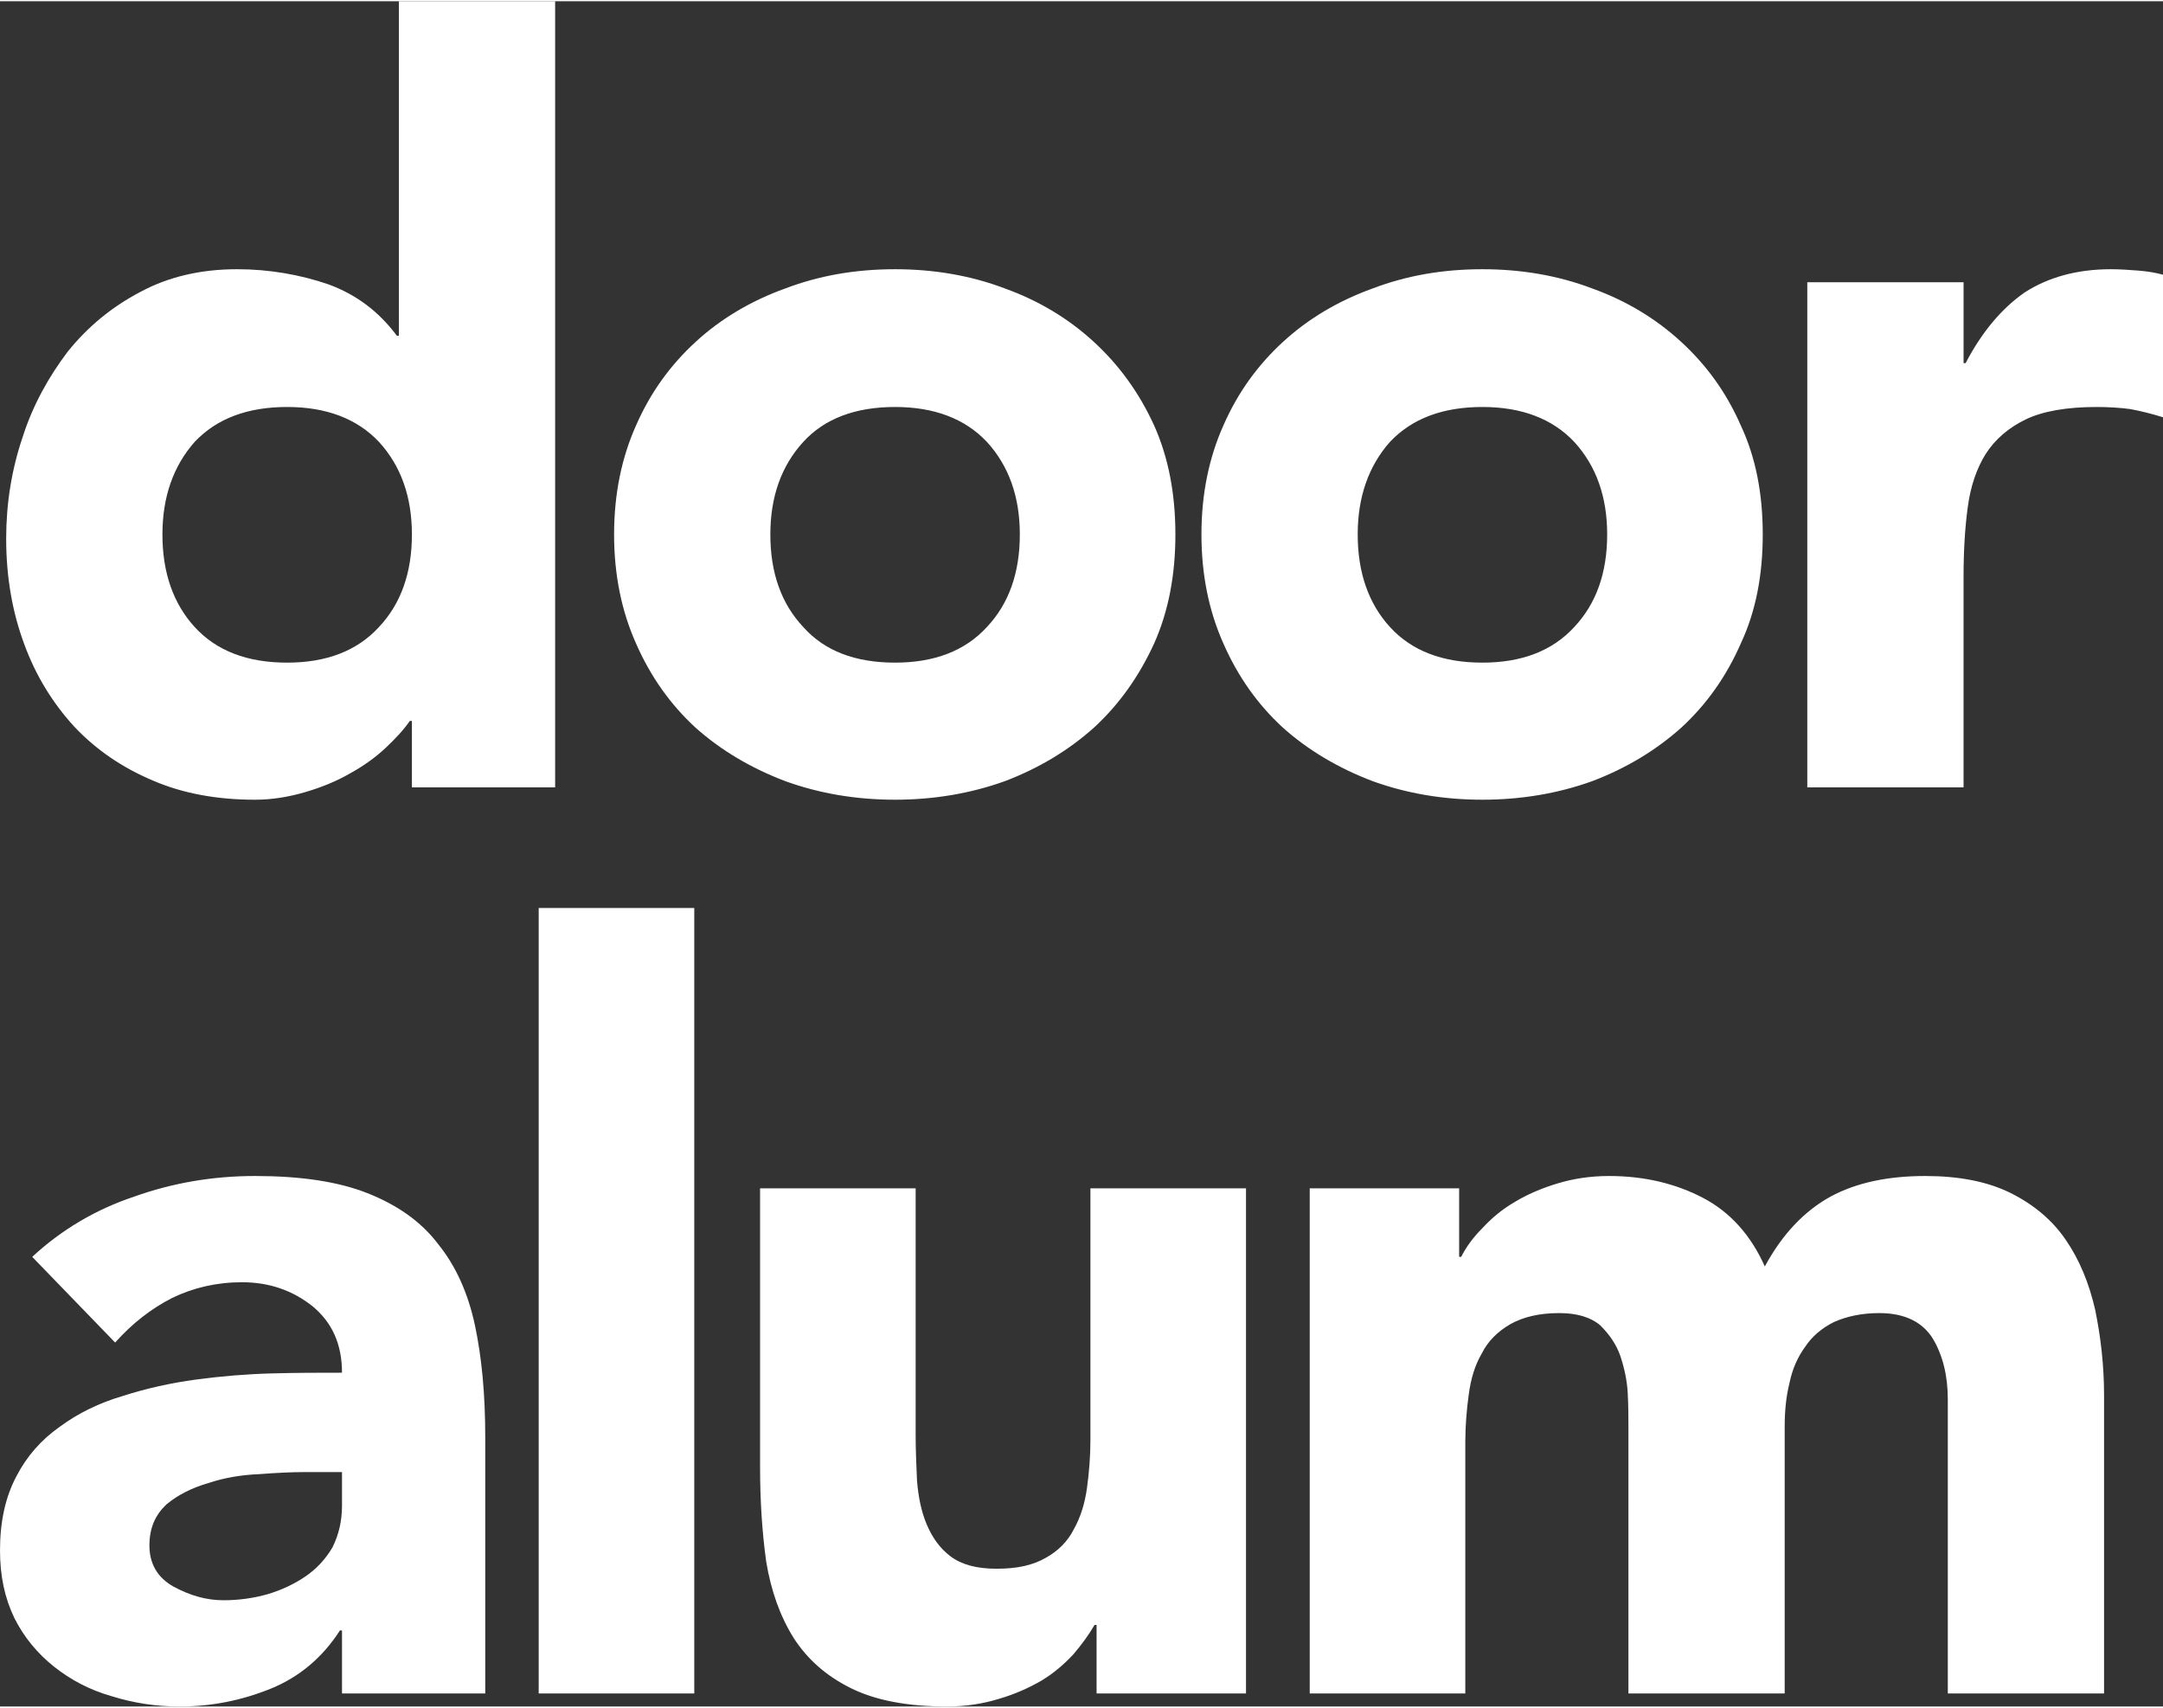
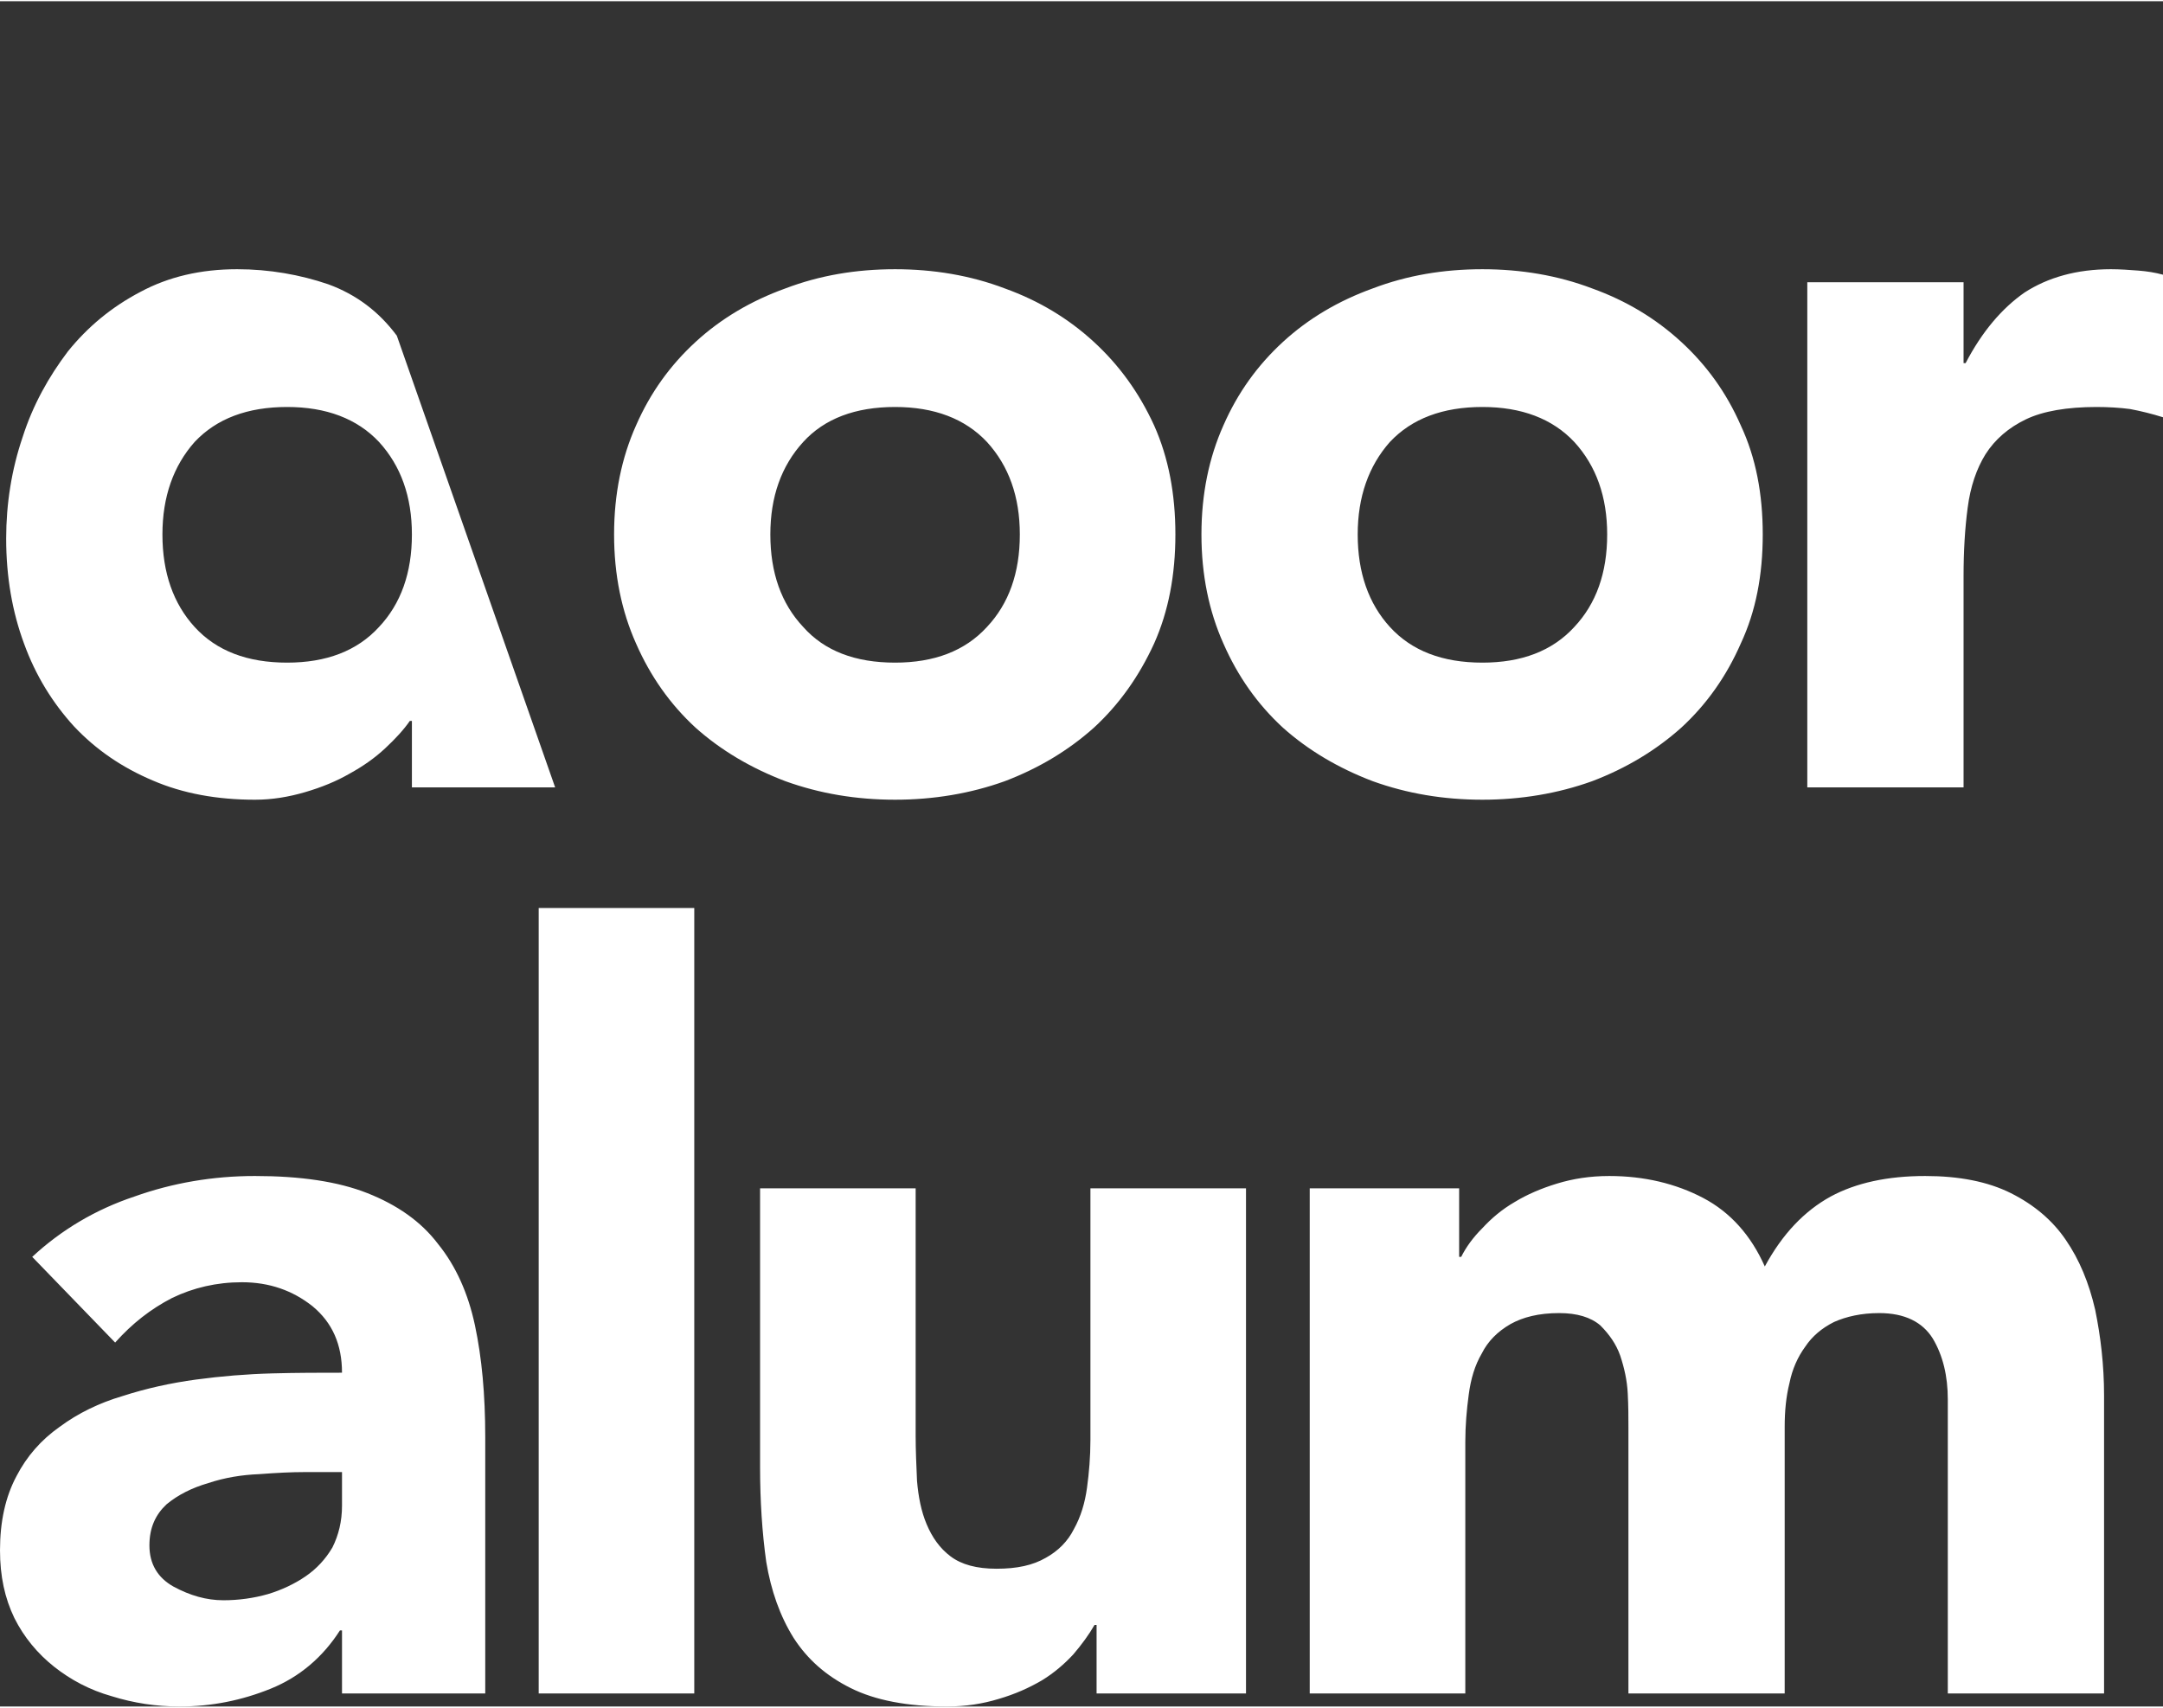
<svg xmlns="http://www.w3.org/2000/svg" xml:space="preserve" width="76px" height="60px" version="1.1" style="shape-rendering:geometricPrecision; text-rendering:geometricPrecision; image-rendering:optimizeQuality; fill-rule:evenodd; clip-rule:evenodd" viewBox="0 0 3.156 2.488">
  <rect x="0" y="0" width="3.156" height="2.488" fill="#333333" stroke="none" />
  <defs>
    <style type="text/css"> .fil0 {fill:white;fill-rule:nonzero} </style>
  </defs>
  <g id="Layer_x0020_1">
-     <path class="fil0" d="M0.81 1.147l-0.209 0 0 -0.097 -0.003 0c-0.009,0.013 -0.021,0.026 -0.036,0.04 -0.015,0.014 -0.032,0.026 -0.052,0.037 -0.019,0.011 -0.041,0.02 -0.065,0.027 -0.024,0.007 -0.048,0.011 -0.073,0.011 -0.055,0 -0.105,-0.009 -0.149,-0.028 -0.045,-0.019 -0.083,-0.045 -0.115,-0.079 -0.031,-0.034 -0.056,-0.074 -0.073,-0.121 -0.017,-0.046 -0.026,-0.097 -0.026,-0.153 0,-0.051 0.008,-0.101 0.024,-0.148 0.015,-0.047 0.038,-0.088 0.066,-0.125 0.029,-0.036 0.064,-0.065 0.106,-0.087 0.041,-0.022 0.088,-0.033 0.141,-0.033 0.047,0 0.092,0.008 0.133,0.022 0.041,0.015 0.074,0.04 0.1,0.075l0.003 0 0 -0.488 0.228 0 0 1.147zm-0.209 -0.369c0,-0.055 -0.016,-0.1 -0.048,-0.135 -0.032,-0.034 -0.077,-0.051 -0.134,-0.051 -0.058,0 -0.103,0.017 -0.135,0.051 -0.031,0.035 -0.047,0.08 -0.047,0.135 0,0.056 0.016,0.101 0.047,0.135 0.032,0.035 0.077,0.052 0.135,0.052 0.057,0 0.102,-0.017 0.134,-0.052 0.032,-0.034 0.048,-0.079 0.048,-0.135zm0.295 0c0,-0.059 0.011,-0.112 0.032,-0.159 0.021,-0.048 0.05,-0.088 0.087,-0.122 0.037,-0.034 0.081,-0.06 0.131,-0.078 0.05,-0.019 0.103,-0.028 0.16,-0.028 0.056,0 0.11,0.009 0.16,0.028 0.05,0.018 0.093,0.044 0.13,0.078 0.037,0.034 0.066,0.074 0.088,0.122 0.021,0.047 0.031,0.1 0.031,0.159 0,0.059 -0.01,0.112 -0.031,0.159 -0.022,0.048 -0.051,0.089 -0.088,0.123 -0.037,0.033 -0.08,0.059 -0.13,0.078 -0.05,0.018 -0.104,0.027 -0.16,0.027 -0.057,0 -0.11,-0.009 -0.16,-0.027 -0.05,-0.019 -0.094,-0.045 -0.131,-0.078 -0.037,-0.034 -0.066,-0.075 -0.087,-0.123 -0.021,-0.047 -0.032,-0.1 -0.032,-0.159zm0.228 0c0,0.056 0.016,0.101 0.048,0.135 0.031,0.035 0.076,0.052 0.134,0.052 0.057,0 0.102,-0.017 0.134,-0.052 0.032,-0.034 0.048,-0.079 0.048,-0.135 0,-0.055 -0.016,-0.1 -0.048,-0.135 -0.032,-0.034 -0.077,-0.051 -0.134,-0.051 -0.058,0 -0.103,0.017 -0.134,0.051 -0.032,0.035 -0.048,0.08 -0.048,0.135zm0.629 0c0,-0.059 0.011,-0.112 0.032,-0.159 0.021,-0.048 0.05,-0.088 0.087,-0.122 0.037,-0.034 0.081,-0.06 0.131,-0.078 0.05,-0.019 0.103,-0.028 0.16,-0.028 0.056,0 0.11,0.009 0.16,0.028 0.05,0.018 0.093,0.044 0.13,0.078 0.037,0.034 0.066,0.074 0.087,0.122 0.022,0.047 0.032,0.1 0.032,0.159 0,0.059 -0.01,0.112 -0.032,0.159 -0.021,0.048 -0.05,0.089 -0.087,0.123 -0.037,0.033 -0.08,0.059 -0.13,0.078 -0.05,0.018 -0.104,0.027 -0.16,0.027 -0.057,0 -0.11,-0.009 -0.16,-0.027 -0.05,-0.019 -0.094,-0.045 -0.131,-0.078 -0.037,-0.034 -0.066,-0.075 -0.087,-0.123 -0.021,-0.047 -0.032,-0.1 -0.032,-0.159zm0.228 0c0,0.056 0.016,0.101 0.047,0.135 0.032,0.035 0.077,0.052 0.135,0.052 0.057,0 0.102,-0.017 0.134,-0.052 0.032,-0.034 0.048,-0.079 0.048,-0.135 0,-0.055 -0.016,-0.1 -0.048,-0.135 -0.032,-0.034 -0.077,-0.051 -0.134,-0.051 -0.058,0 -0.103,0.017 -0.135,0.051 -0.031,0.035 -0.047,0.08 -0.047,0.135zm0.656 -0.368l0.228 0 0 0.118 0.003 0c0.024,-0.046 0.053,-0.08 0.086,-0.103 0.034,-0.022 0.076,-0.034 0.126,-0.034 0.013,0 0.027,0.001 0.04,0.002 0.013,0.001 0.025,0.003 0.036,0.006l0 0.208c-0.016,-0.005 -0.032,-0.009 -0.048,-0.012 -0.015,-0.002 -0.032,-0.003 -0.049,-0.003 -0.043,0 -0.078,0.006 -0.103,0.018 -0.025,0.012 -0.045,0.029 -0.059,0.051 -0.013,0.021 -0.022,0.047 -0.026,0.078 -0.004,0.03 -0.006,0.063 -0.006,0.1l0 0.308 -0.228 0 0 -0.737zm-2.138 1.967l-0.003 0c-0.025,0.039 -0.059,0.068 -0.101,0.085 -0.042,0.017 -0.086,0.026 -0.133,0.026 -0.034,0 -0.067,-0.005 -0.099,-0.015 -0.032,-0.009 -0.06,-0.024 -0.084,-0.043 -0.024,-0.019 -0.044,-0.043 -0.058,-0.071 -0.014,-0.029 -0.021,-0.061 -0.021,-0.099 0,-0.042 0.008,-0.078 0.024,-0.108 0.015,-0.029 0.036,-0.053 0.063,-0.072 0.027,-0.02 0.058,-0.035 0.092,-0.045 0.034,-0.011 0.07,-0.019 0.107,-0.024 0.037,-0.005 0.074,-0.008 0.111,-0.009 0.037,-0.001 0.071,-0.001 0.102,-0.001 0,-0.041 -0.014,-0.073 -0.043,-0.097 -0.029,-0.023 -0.063,-0.035 -0.103,-0.035 -0.037,0 -0.071,0.008 -0.102,0.023 -0.031,0.016 -0.058,0.037 -0.083,0.065l-0.121 -0.125c0.042,-0.039 0.092,-0.069 0.149,-0.088 0.056,-0.02 0.115,-0.03 0.176,-0.03 0.066,0 0.121,0.008 0.164,0.025 0.043,0.017 0.078,0.041 0.103,0.074 0.026,0.032 0.044,0.072 0.054,0.119 0.01,0.047 0.015,0.101 0.015,0.163l0 0.374 -0.209 0 0 -0.092zm-0.056 -0.231c-0.017,0 -0.039,0.001 -0.065,0.003 -0.025,0.001 -0.05,0.005 -0.074,0.013 -0.024,0.007 -0.044,0.017 -0.061,0.031 -0.016,0.015 -0.025,0.034 -0.025,0.06 0,0.027 0.012,0.047 0.035,0.06 0.024,0.013 0.048,0.02 0.073,0.02 0.022,0 0.044,-0.003 0.065,-0.009 0.02,-0.006 0.039,-0.015 0.055,-0.026 0.016,-0.011 0.029,-0.025 0.039,-0.042 0.009,-0.018 0.014,-0.038 0.014,-0.061l0 -0.049 -0.056 0zm0.343 -0.823l0.227 0 0 1.146 -0.227 0 0 -1.146zm1.032 1.146l-0.218 0 0 -0.1 -0.003 0c-0.008,0.014 -0.019,0.029 -0.031,0.043 -0.013,0.014 -0.028,0.027 -0.046,0.038 -0.019,0.011 -0.039,0.02 -0.063,0.027 -0.023,0.007 -0.048,0.011 -0.075,0.011 -0.058,0 -0.105,-0.009 -0.141,-0.027 -0.036,-0.018 -0.063,-0.042 -0.083,-0.073 -0.02,-0.032 -0.033,-0.069 -0.04,-0.111 -0.006,-0.043 -0.009,-0.089 -0.009,-0.138l0 -0.407 0.227 0 0 0.361c0,0.021 0.001,0.043 0.002,0.066 0.002,0.023 0.006,0.044 0.014,0.063 0.008,0.019 0.019,0.035 0.035,0.047 0.016,0.012 0.038,0.018 0.067,0.018 0.03,0 0.053,-0.005 0.072,-0.016 0.018,-0.01 0.032,-0.024 0.041,-0.042 0.01,-0.018 0.016,-0.038 0.019,-0.06 0.003,-0.022 0.005,-0.045 0.005,-0.07l0 -0.367 0.227 0 0 0.737zm0.093 -0.737l0.218 0 0 0.1 0.003 0c0.007,-0.014 0.017,-0.028 0.031,-0.042 0.013,-0.014 0.028,-0.027 0.047,-0.038 0.018,-0.011 0.039,-0.02 0.062,-0.027 0.023,-0.007 0.048,-0.011 0.076,-0.011 0.051,0 0.097,0.011 0.137,0.032 0.04,0.021 0.07,0.055 0.09,0.1 0.026,-0.048 0.058,-0.081 0.096,-0.102 0.037,-0.02 0.083,-0.03 0.138,-0.03 0.049,0 0.091,0.008 0.125,0.025 0.034,0.017 0.061,0.04 0.08,0.068 0.02,0.029 0.034,0.063 0.043,0.102 0.008,0.039 0.013,0.081 0.013,0.125l0 0.435 -0.228 0 0 -0.429c0,-0.034 -0.007,-0.064 -0.022,-0.089 -0.015,-0.024 -0.041,-0.037 -0.078,-0.037 -0.026,0 -0.048,0.005 -0.066,0.013 -0.018,0.009 -0.032,0.021 -0.042,0.036 -0.011,0.015 -0.019,0.033 -0.023,0.053 -0.005,0.02 -0.007,0.041 -0.007,0.064l0 0.389 -0.228 0 0 -0.389c0,-0.014 0,-0.03 -0.001,-0.049 -0.001,-0.019 -0.005,-0.037 -0.011,-0.055 -0.006,-0.017 -0.016,-0.031 -0.029,-0.044 -0.014,-0.012 -0.034,-0.018 -0.06,-0.018 -0.03,0 -0.053,0.006 -0.071,0.016 -0.019,0.011 -0.033,0.025 -0.042,0.043 -0.01,0.017 -0.016,0.037 -0.019,0.06 -0.003,0.022 -0.005,0.045 -0.005,0.069l0 0.367 -0.227 0 0 -0.737z" />
+     <path class="fil0" d="M0.81 1.147l-0.209 0 0 -0.097 -0.003 0c-0.009,0.013 -0.021,0.026 -0.036,0.04 -0.015,0.014 -0.032,0.026 -0.052,0.037 -0.019,0.011 -0.041,0.02 -0.065,0.027 -0.024,0.007 -0.048,0.011 -0.073,0.011 -0.055,0 -0.105,-0.009 -0.149,-0.028 -0.045,-0.019 -0.083,-0.045 -0.115,-0.079 -0.031,-0.034 -0.056,-0.074 -0.073,-0.121 -0.017,-0.046 -0.026,-0.097 -0.026,-0.153 0,-0.051 0.008,-0.101 0.024,-0.148 0.015,-0.047 0.038,-0.088 0.066,-0.125 0.029,-0.036 0.064,-0.065 0.106,-0.087 0.041,-0.022 0.088,-0.033 0.141,-0.033 0.047,0 0.092,0.008 0.133,0.022 0.041,0.015 0.074,0.04 0.1,0.075zm-0.209 -0.369c0,-0.055 -0.016,-0.1 -0.048,-0.135 -0.032,-0.034 -0.077,-0.051 -0.134,-0.051 -0.058,0 -0.103,0.017 -0.135,0.051 -0.031,0.035 -0.047,0.08 -0.047,0.135 0,0.056 0.016,0.101 0.047,0.135 0.032,0.035 0.077,0.052 0.135,0.052 0.057,0 0.102,-0.017 0.134,-0.052 0.032,-0.034 0.048,-0.079 0.048,-0.135zm0.295 0c0,-0.059 0.011,-0.112 0.032,-0.159 0.021,-0.048 0.05,-0.088 0.087,-0.122 0.037,-0.034 0.081,-0.06 0.131,-0.078 0.05,-0.019 0.103,-0.028 0.16,-0.028 0.056,0 0.11,0.009 0.16,0.028 0.05,0.018 0.093,0.044 0.13,0.078 0.037,0.034 0.066,0.074 0.088,0.122 0.021,0.047 0.031,0.1 0.031,0.159 0,0.059 -0.01,0.112 -0.031,0.159 -0.022,0.048 -0.051,0.089 -0.088,0.123 -0.037,0.033 -0.08,0.059 -0.13,0.078 -0.05,0.018 -0.104,0.027 -0.16,0.027 -0.057,0 -0.11,-0.009 -0.16,-0.027 -0.05,-0.019 -0.094,-0.045 -0.131,-0.078 -0.037,-0.034 -0.066,-0.075 -0.087,-0.123 -0.021,-0.047 -0.032,-0.1 -0.032,-0.159zm0.228 0c0,0.056 0.016,0.101 0.048,0.135 0.031,0.035 0.076,0.052 0.134,0.052 0.057,0 0.102,-0.017 0.134,-0.052 0.032,-0.034 0.048,-0.079 0.048,-0.135 0,-0.055 -0.016,-0.1 -0.048,-0.135 -0.032,-0.034 -0.077,-0.051 -0.134,-0.051 -0.058,0 -0.103,0.017 -0.134,0.051 -0.032,0.035 -0.048,0.08 -0.048,0.135zm0.629 0c0,-0.059 0.011,-0.112 0.032,-0.159 0.021,-0.048 0.05,-0.088 0.087,-0.122 0.037,-0.034 0.081,-0.06 0.131,-0.078 0.05,-0.019 0.103,-0.028 0.16,-0.028 0.056,0 0.11,0.009 0.16,0.028 0.05,0.018 0.093,0.044 0.13,0.078 0.037,0.034 0.066,0.074 0.087,0.122 0.022,0.047 0.032,0.1 0.032,0.159 0,0.059 -0.01,0.112 -0.032,0.159 -0.021,0.048 -0.05,0.089 -0.087,0.123 -0.037,0.033 -0.08,0.059 -0.13,0.078 -0.05,0.018 -0.104,0.027 -0.16,0.027 -0.057,0 -0.11,-0.009 -0.16,-0.027 -0.05,-0.019 -0.094,-0.045 -0.131,-0.078 -0.037,-0.034 -0.066,-0.075 -0.087,-0.123 -0.021,-0.047 -0.032,-0.1 -0.032,-0.159zm0.228 0c0,0.056 0.016,0.101 0.047,0.135 0.032,0.035 0.077,0.052 0.135,0.052 0.057,0 0.102,-0.017 0.134,-0.052 0.032,-0.034 0.048,-0.079 0.048,-0.135 0,-0.055 -0.016,-0.1 -0.048,-0.135 -0.032,-0.034 -0.077,-0.051 -0.134,-0.051 -0.058,0 -0.103,0.017 -0.135,0.051 -0.031,0.035 -0.047,0.08 -0.047,0.135zm0.656 -0.368l0.228 0 0 0.118 0.003 0c0.024,-0.046 0.053,-0.08 0.086,-0.103 0.034,-0.022 0.076,-0.034 0.126,-0.034 0.013,0 0.027,0.001 0.04,0.002 0.013,0.001 0.025,0.003 0.036,0.006l0 0.208c-0.016,-0.005 -0.032,-0.009 -0.048,-0.012 -0.015,-0.002 -0.032,-0.003 -0.049,-0.003 -0.043,0 -0.078,0.006 -0.103,0.018 -0.025,0.012 -0.045,0.029 -0.059,0.051 -0.013,0.021 -0.022,0.047 -0.026,0.078 -0.004,0.03 -0.006,0.063 -0.006,0.1l0 0.308 -0.228 0 0 -0.737zm-2.138 1.967l-0.003 0c-0.025,0.039 -0.059,0.068 -0.101,0.085 -0.042,0.017 -0.086,0.026 -0.133,0.026 -0.034,0 -0.067,-0.005 -0.099,-0.015 -0.032,-0.009 -0.06,-0.024 -0.084,-0.043 -0.024,-0.019 -0.044,-0.043 -0.058,-0.071 -0.014,-0.029 -0.021,-0.061 -0.021,-0.099 0,-0.042 0.008,-0.078 0.024,-0.108 0.015,-0.029 0.036,-0.053 0.063,-0.072 0.027,-0.02 0.058,-0.035 0.092,-0.045 0.034,-0.011 0.07,-0.019 0.107,-0.024 0.037,-0.005 0.074,-0.008 0.111,-0.009 0.037,-0.001 0.071,-0.001 0.102,-0.001 0,-0.041 -0.014,-0.073 -0.043,-0.097 -0.029,-0.023 -0.063,-0.035 -0.103,-0.035 -0.037,0 -0.071,0.008 -0.102,0.023 -0.031,0.016 -0.058,0.037 -0.083,0.065l-0.121 -0.125c0.042,-0.039 0.092,-0.069 0.149,-0.088 0.056,-0.02 0.115,-0.03 0.176,-0.03 0.066,0 0.121,0.008 0.164,0.025 0.043,0.017 0.078,0.041 0.103,0.074 0.026,0.032 0.044,0.072 0.054,0.119 0.01,0.047 0.015,0.101 0.015,0.163l0 0.374 -0.209 0 0 -0.092zm-0.056 -0.231c-0.017,0 -0.039,0.001 -0.065,0.003 -0.025,0.001 -0.05,0.005 -0.074,0.013 -0.024,0.007 -0.044,0.017 -0.061,0.031 -0.016,0.015 -0.025,0.034 -0.025,0.06 0,0.027 0.012,0.047 0.035,0.06 0.024,0.013 0.048,0.02 0.073,0.02 0.022,0 0.044,-0.003 0.065,-0.009 0.02,-0.006 0.039,-0.015 0.055,-0.026 0.016,-0.011 0.029,-0.025 0.039,-0.042 0.009,-0.018 0.014,-0.038 0.014,-0.061l0 -0.049 -0.056 0zm0.343 -0.823l0.227 0 0 1.146 -0.227 0 0 -1.146zm1.032 1.146l-0.218 0 0 -0.1 -0.003 0c-0.008,0.014 -0.019,0.029 -0.031,0.043 -0.013,0.014 -0.028,0.027 -0.046,0.038 -0.019,0.011 -0.039,0.02 -0.063,0.027 -0.023,0.007 -0.048,0.011 -0.075,0.011 -0.058,0 -0.105,-0.009 -0.141,-0.027 -0.036,-0.018 -0.063,-0.042 -0.083,-0.073 -0.02,-0.032 -0.033,-0.069 -0.04,-0.111 -0.006,-0.043 -0.009,-0.089 -0.009,-0.138l0 -0.407 0.227 0 0 0.361c0,0.021 0.001,0.043 0.002,0.066 0.002,0.023 0.006,0.044 0.014,0.063 0.008,0.019 0.019,0.035 0.035,0.047 0.016,0.012 0.038,0.018 0.067,0.018 0.03,0 0.053,-0.005 0.072,-0.016 0.018,-0.01 0.032,-0.024 0.041,-0.042 0.01,-0.018 0.016,-0.038 0.019,-0.06 0.003,-0.022 0.005,-0.045 0.005,-0.07l0 -0.367 0.227 0 0 0.737zm0.093 -0.737l0.218 0 0 0.1 0.003 0c0.007,-0.014 0.017,-0.028 0.031,-0.042 0.013,-0.014 0.028,-0.027 0.047,-0.038 0.018,-0.011 0.039,-0.02 0.062,-0.027 0.023,-0.007 0.048,-0.011 0.076,-0.011 0.051,0 0.097,0.011 0.137,0.032 0.04,0.021 0.07,0.055 0.09,0.1 0.026,-0.048 0.058,-0.081 0.096,-0.102 0.037,-0.02 0.083,-0.03 0.138,-0.03 0.049,0 0.091,0.008 0.125,0.025 0.034,0.017 0.061,0.04 0.08,0.068 0.02,0.029 0.034,0.063 0.043,0.102 0.008,0.039 0.013,0.081 0.013,0.125l0 0.435 -0.228 0 0 -0.429c0,-0.034 -0.007,-0.064 -0.022,-0.089 -0.015,-0.024 -0.041,-0.037 -0.078,-0.037 -0.026,0 -0.048,0.005 -0.066,0.013 -0.018,0.009 -0.032,0.021 -0.042,0.036 -0.011,0.015 -0.019,0.033 -0.023,0.053 -0.005,0.02 -0.007,0.041 -0.007,0.064l0 0.389 -0.228 0 0 -0.389c0,-0.014 0,-0.03 -0.001,-0.049 -0.001,-0.019 -0.005,-0.037 -0.011,-0.055 -0.006,-0.017 -0.016,-0.031 -0.029,-0.044 -0.014,-0.012 -0.034,-0.018 -0.06,-0.018 -0.03,0 -0.053,0.006 -0.071,0.016 -0.019,0.011 -0.033,0.025 -0.042,0.043 -0.01,0.017 -0.016,0.037 -0.019,0.06 -0.003,0.022 -0.005,0.045 -0.005,0.069l0 0.367 -0.227 0 0 -0.737z" />
  </g>
</svg>